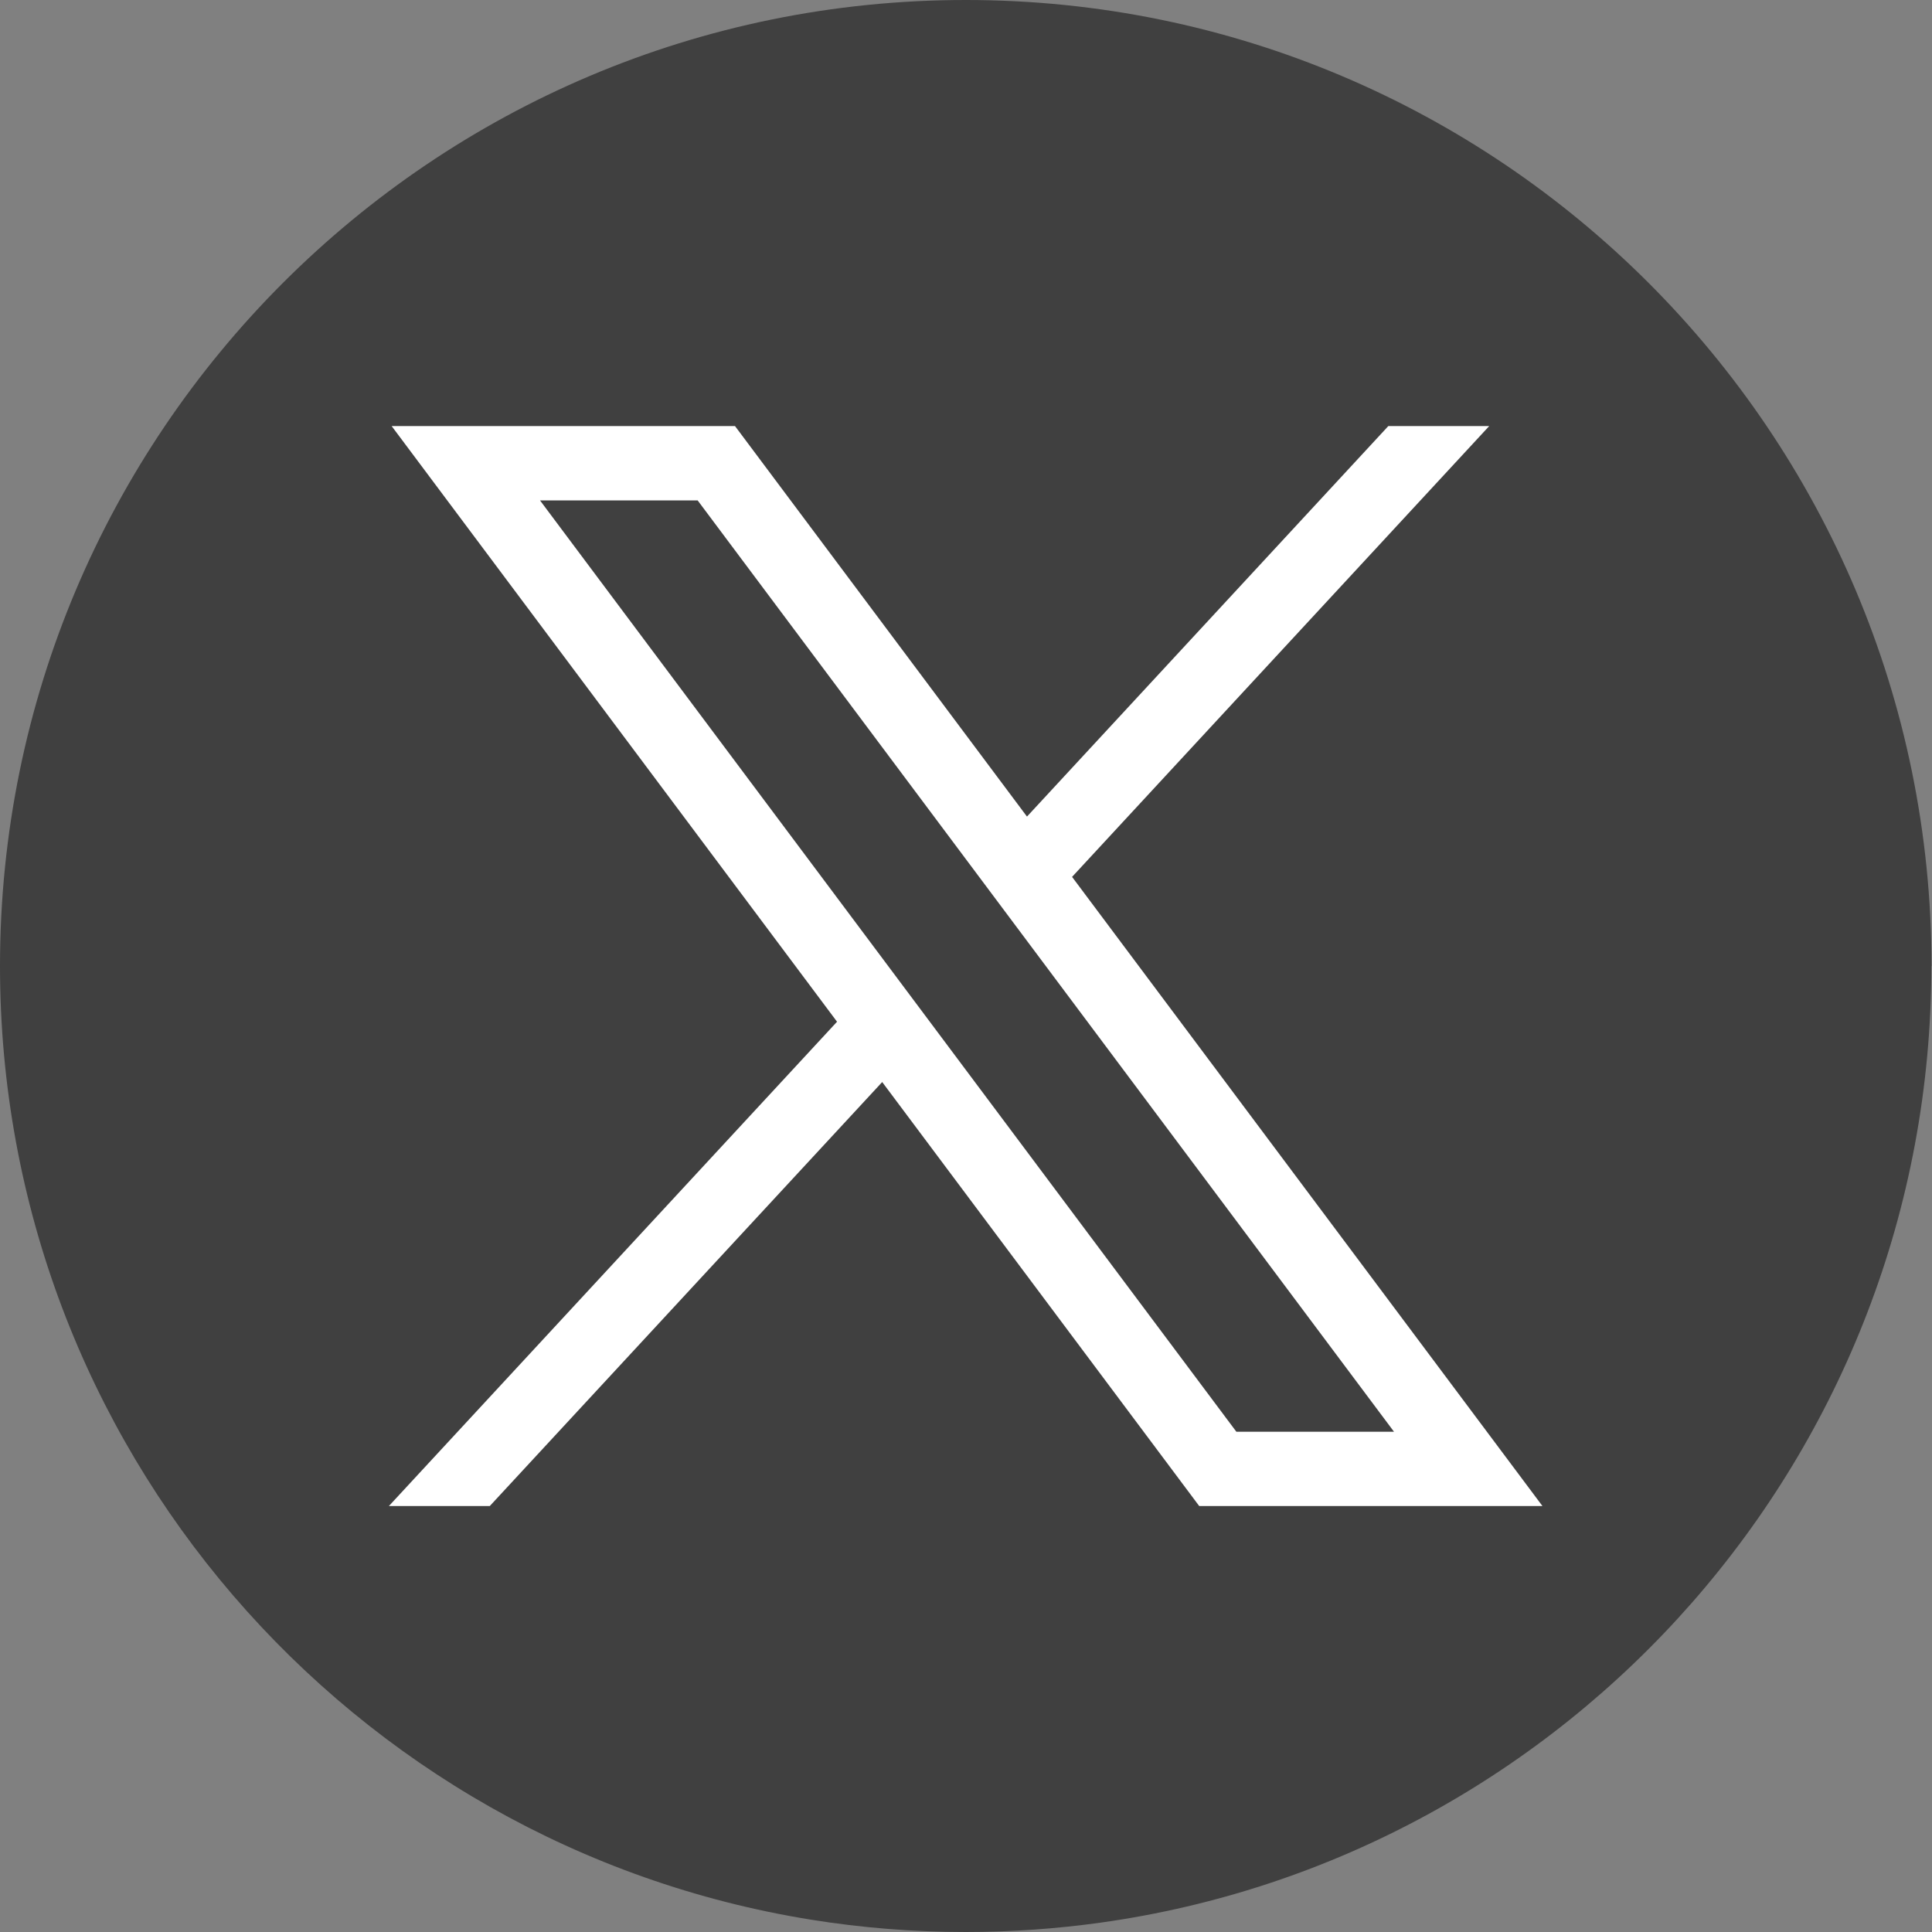
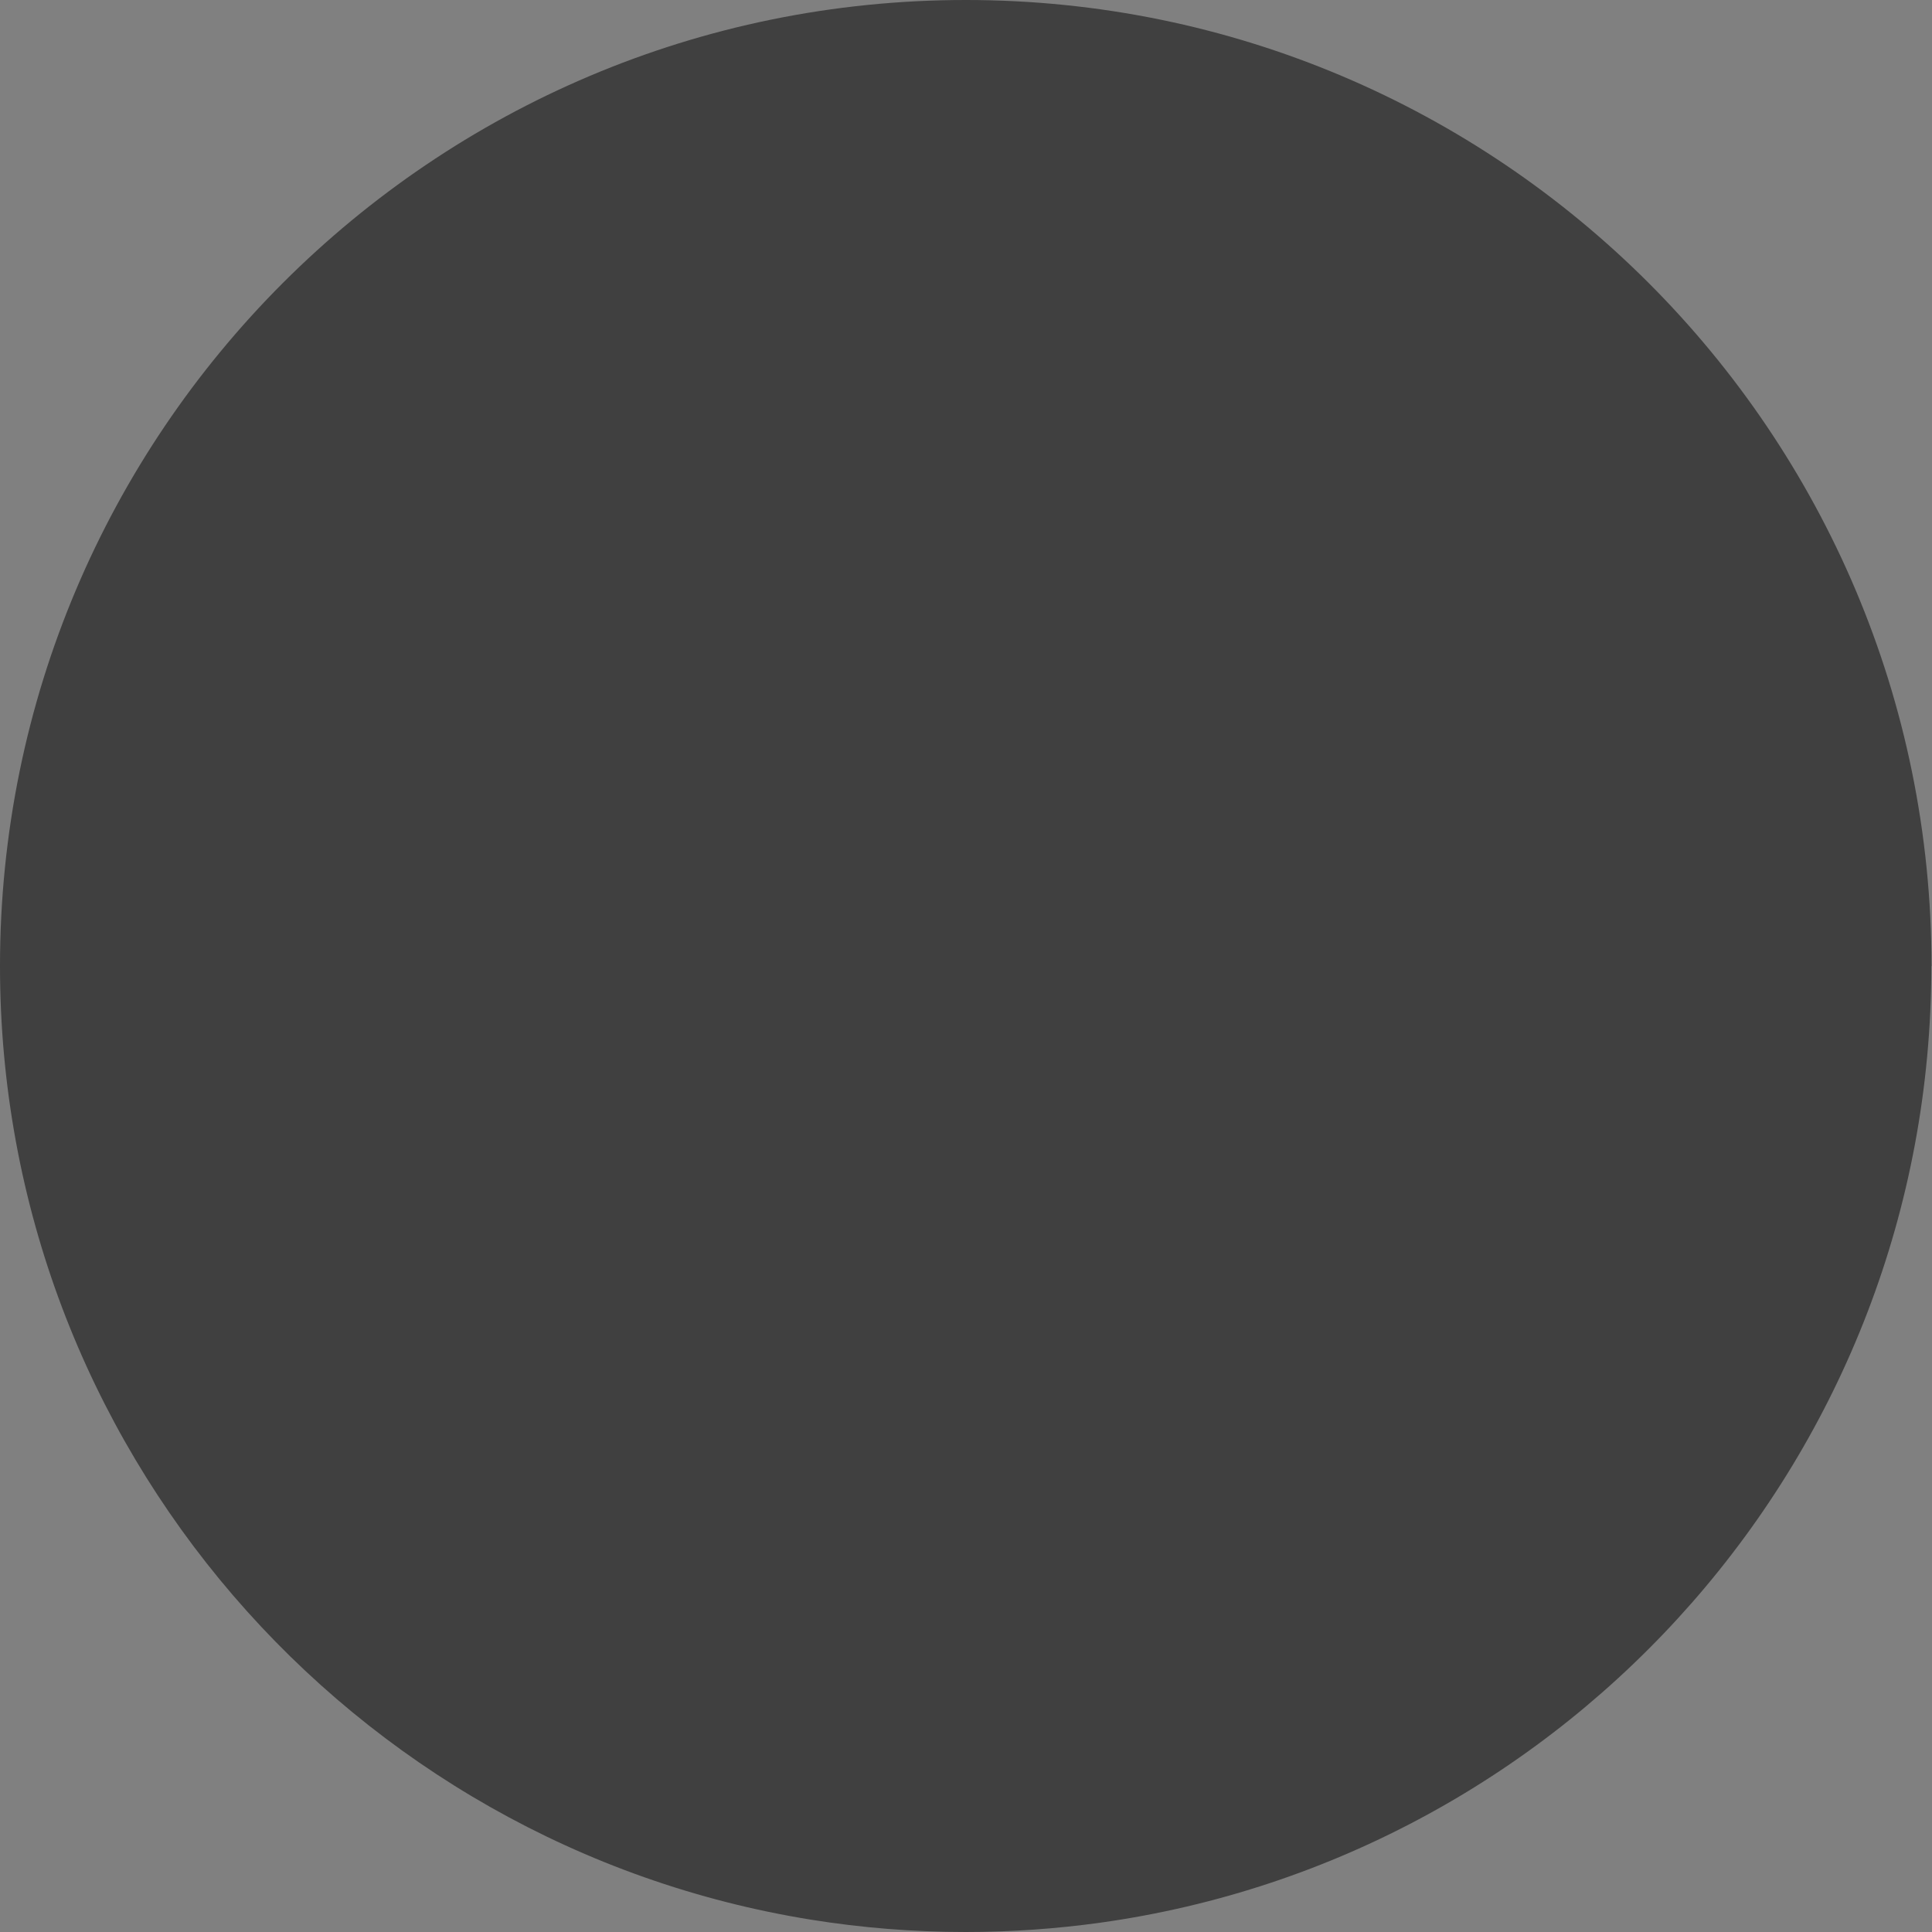
<svg xmlns="http://www.w3.org/2000/svg" width="32" height="32" viewBox="0 0 32 32" fill="none">
  <rect x="0" y="0" width="32" height="32" fill="#808080" stroke="none" />
  <path d="M31.989 16.001C31.989 24.082 26.001 30.762 18.222 31.846C17.494 31.947 16.75 32 15.995 32C15.123 32 14.267 31.93 13.433 31.796C5.817 30.57 0 23.964 0 16.001C0 7.164 7.162 0 15.996 0C24.83 0 31.992 7.164 31.992 16.001H31.989Z" fill="black" fill-opacity="0.5" />
-   <path d="M6.487 7.057L13.864 16.923L6.441 24.945H8.112L14.612 17.922L19.863 24.945H25.548L17.757 14.524L24.666 7.057H22.995L17.01 13.525L12.174 7.057H6.488H6.487ZM8.944 8.288H11.555L23.089 23.714H20.478L8.944 8.288Z" fill="white" />
</svg>